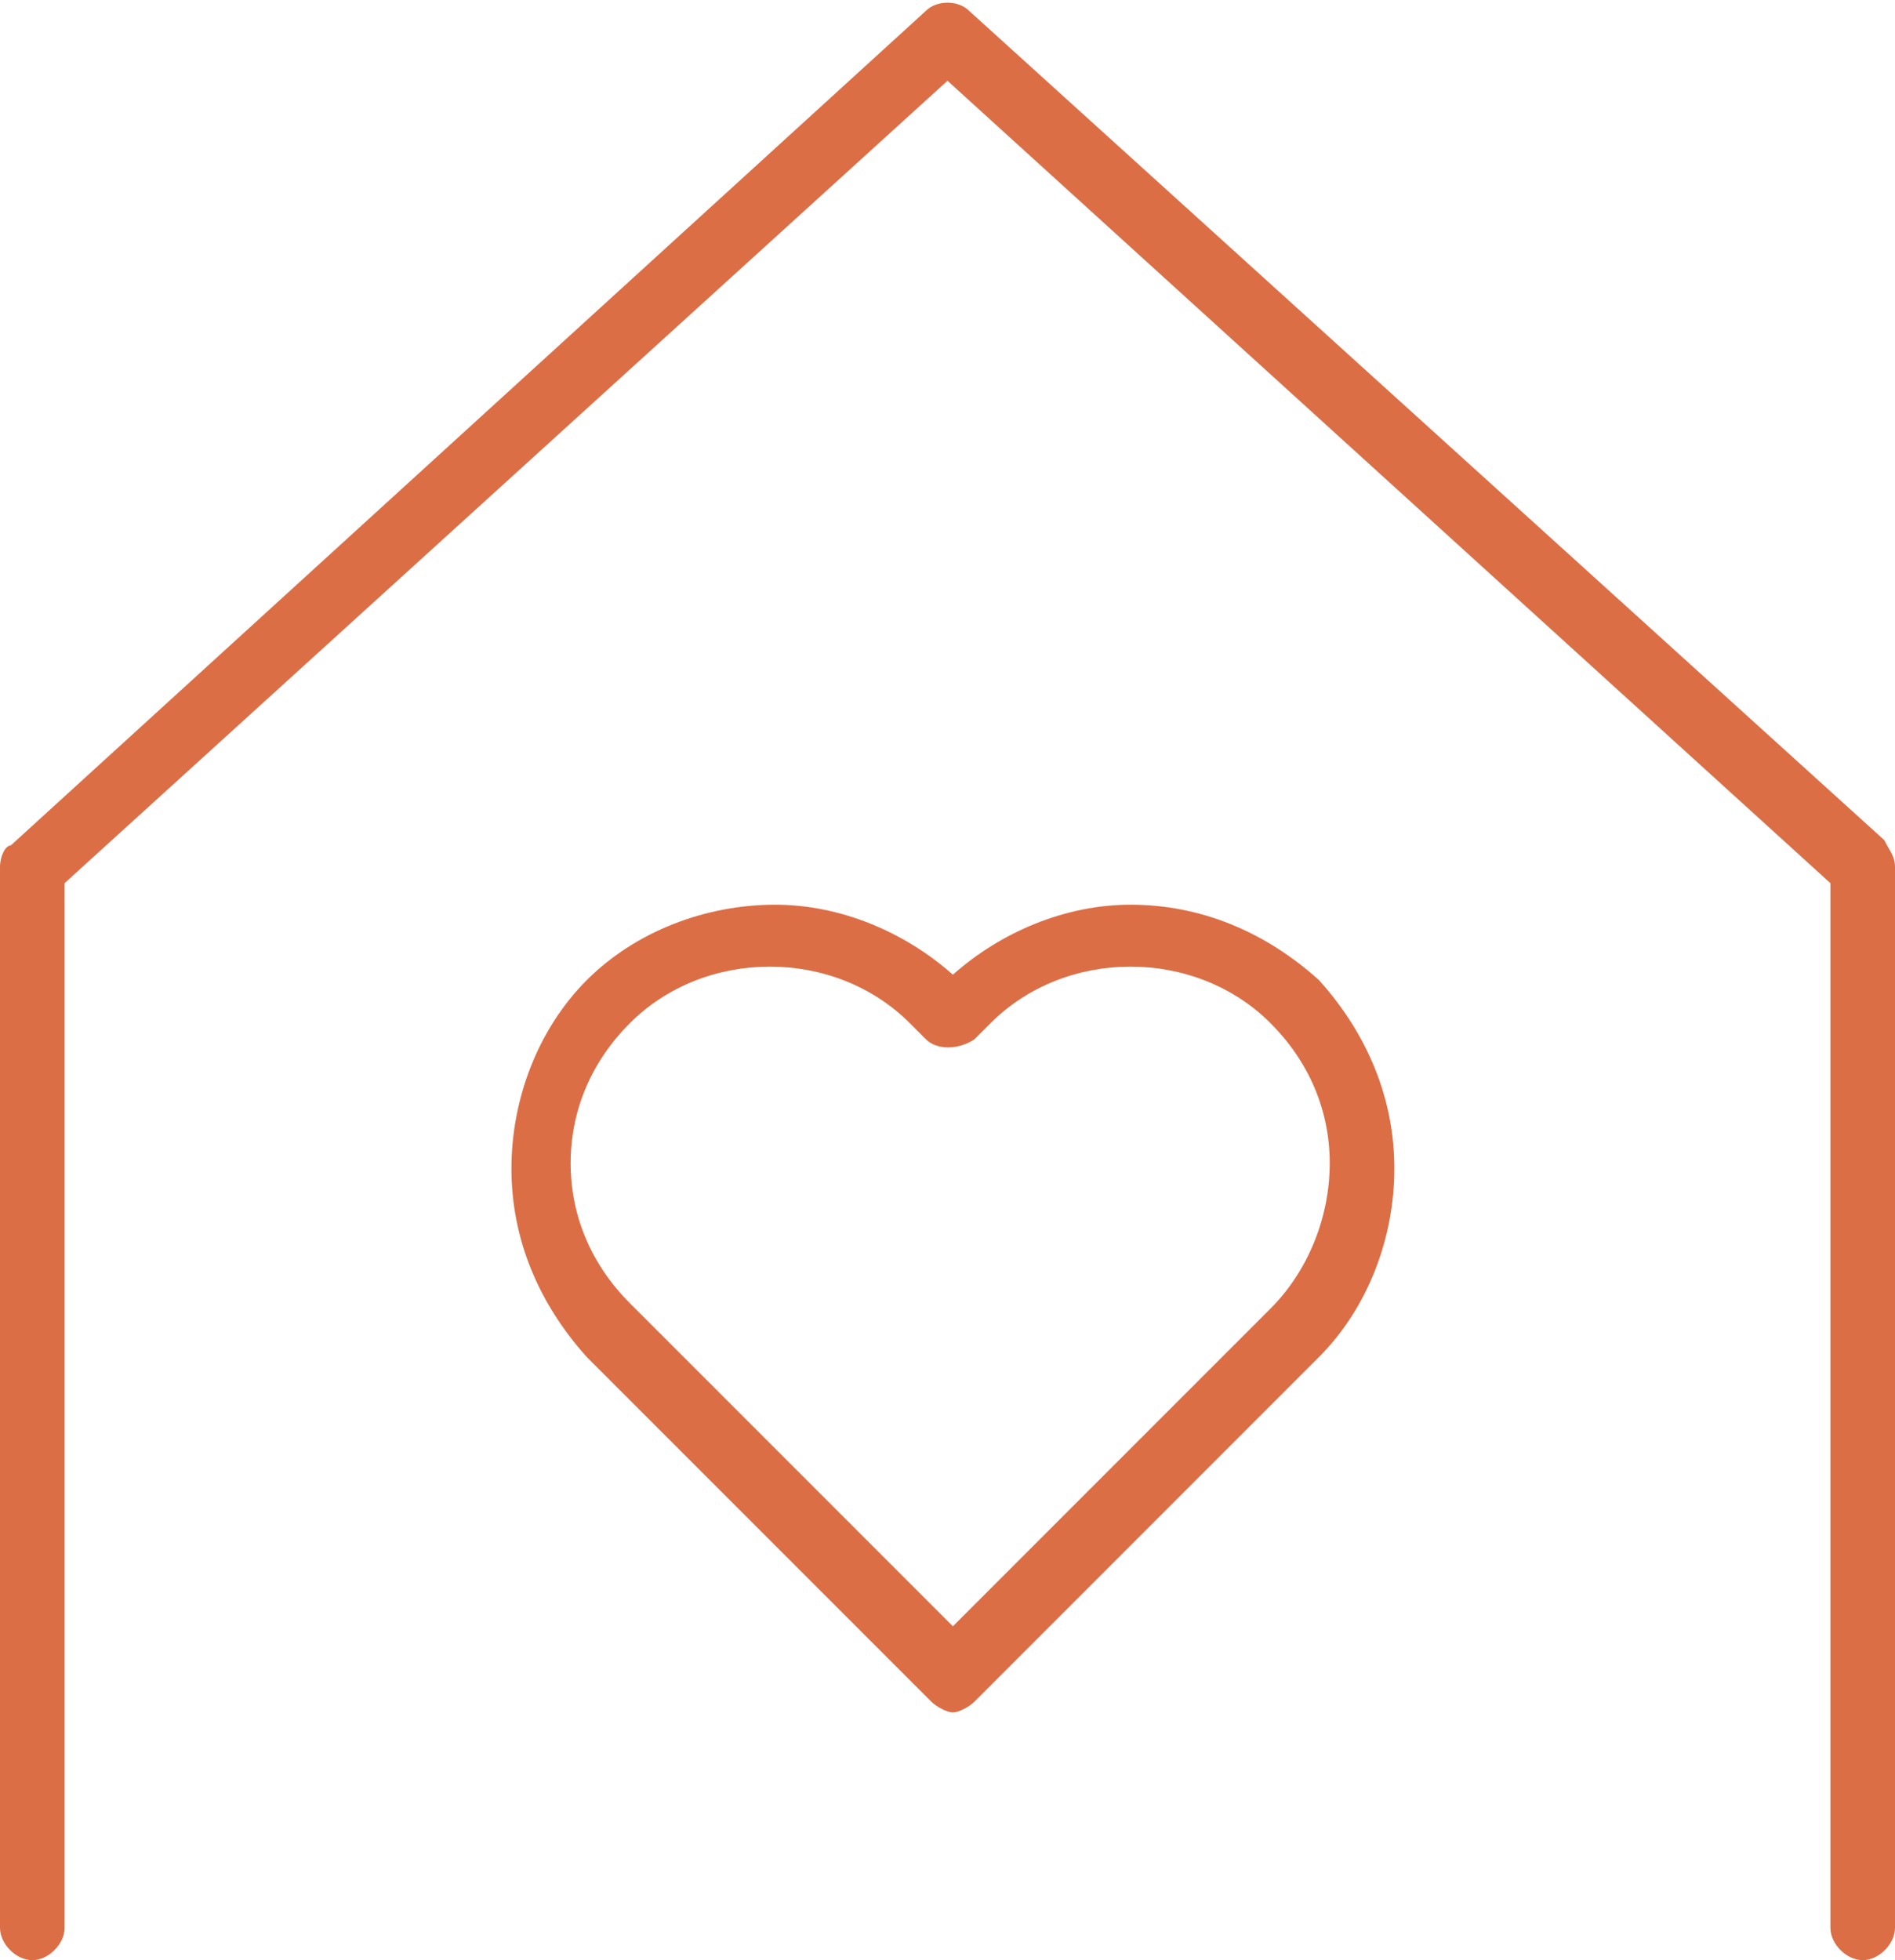
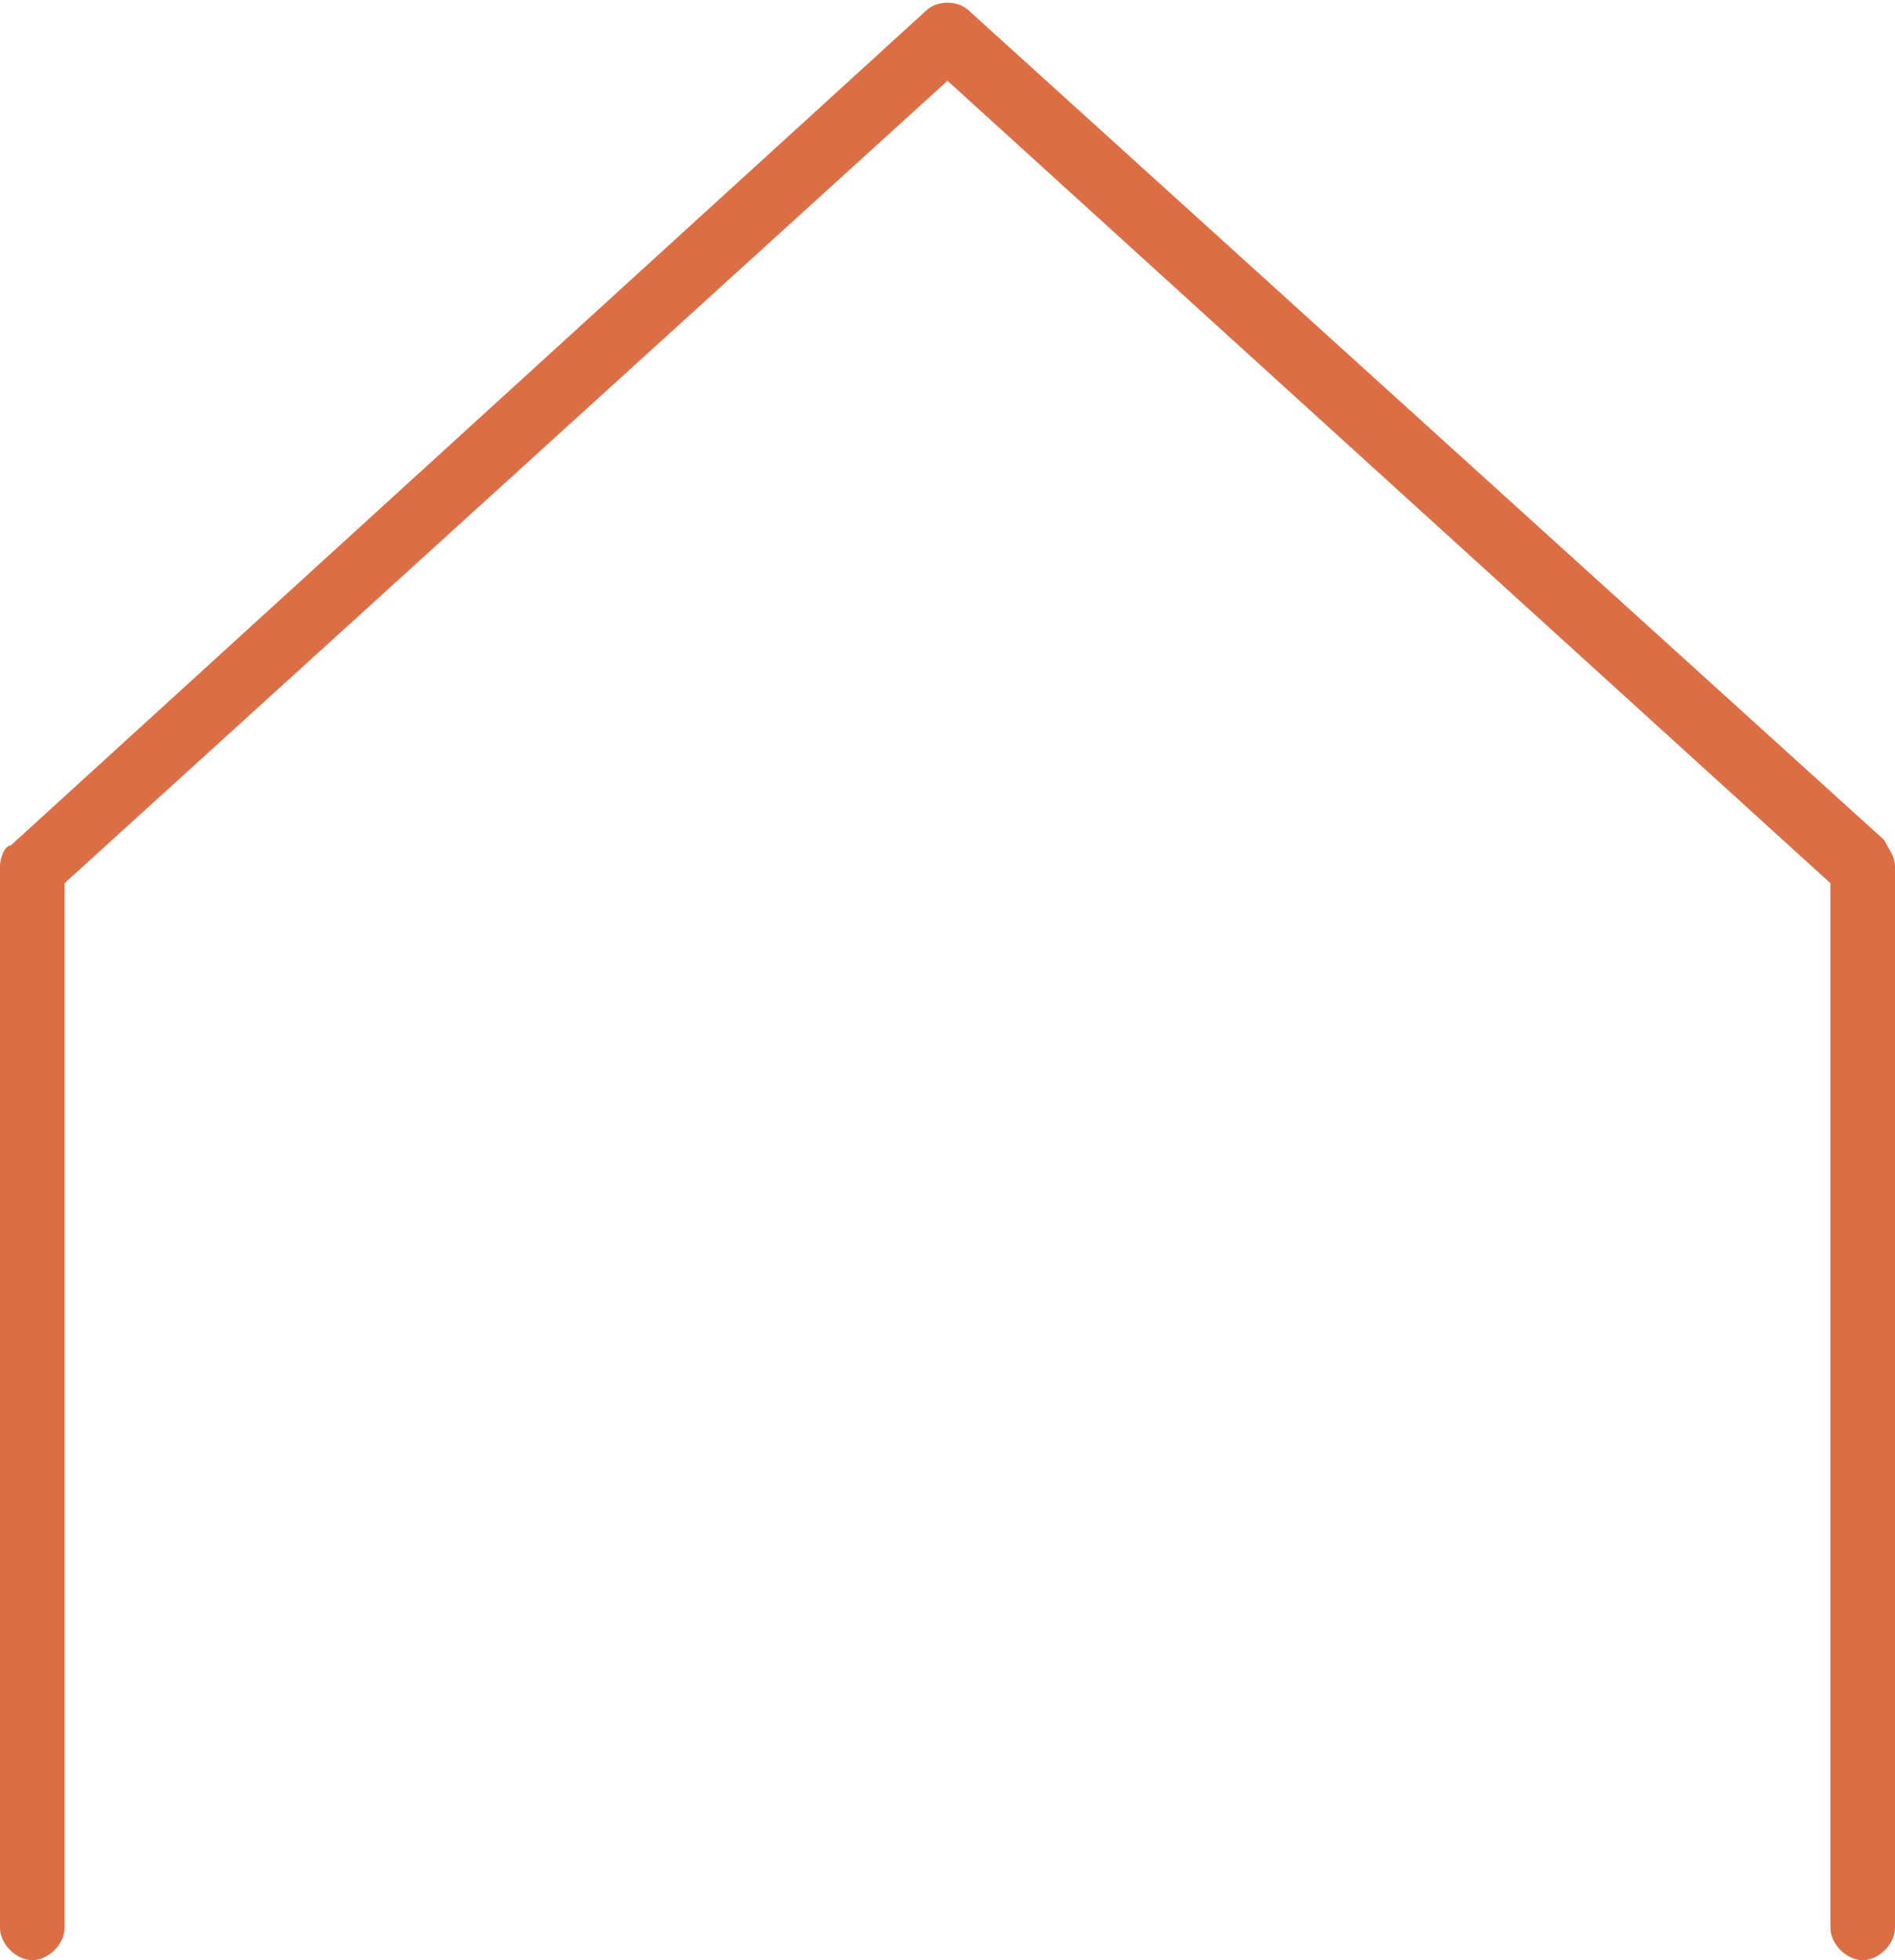
<svg xmlns="http://www.w3.org/2000/svg" version="1.1" id="Layer_1" x="0px" y="0px" viewBox="0 0 35.2 36.4" style="enable-background:new 0 0 35.2 36.4;" xml:space="preserve">
  <style type="text/css">
	.st0{fill:#DC6E46;}
</style>
  <path class="st0" d="M18,0.2c-0.2-0.2-0.6-0.2-0.8,0l-17,15.5C0.1,15.7,0,15.9,0,16.1v19.7c0,0.3,0.3,0.6,0.6,0.6s0.6-0.3,0.6-0.6  V16.4L17.6,1.5L34,16.4v19.4c0,0.3,0.3,0.6,0.6,0.6s0.6-0.3,0.6-0.6V16.1c0-0.2-0.1-0.3-0.2-0.5L18,0.2z" />
-   <path class="st0" d="M21,16.8c-1.2,0-2.4,0.5-3.3,1.3c-0.9-0.8-2.1-1.3-3.3-1.3c-1.3,0-2.6,0.5-3.5,1.4c-0.9,0.9-1.4,2.2-1.4,3.5  c0,1.3,0.5,2.5,1.4,3.5l0.3,0.3h0l6.1,6.1c0.1,0.1,0.3,0.2,0.4,0.2s0.3-0.1,0.4-0.2l6.4-6.4c0.9-0.9,1.4-2.2,1.4-3.5  c0-1.3-0.5-2.5-1.4-3.5C23.5,17.3,22.3,16.8,21,16.8z M23.6,24.3l-5.9,5.9L12,24.5l-0.3-0.3c-0.7-0.7-1.1-1.6-1.1-2.6  c0-1,0.4-1.9,1.1-2.6c1.4-1.4,3.8-1.4,5.2,0l0.3,0.3c0.2,0.2,0.6,0.2,0.9,0l0.3-0.3c1.4-1.4,3.8-1.4,5.2,0c0.7,0.7,1.1,1.6,1.1,2.6  S24.3,23.6,23.6,24.3z" />
</svg>